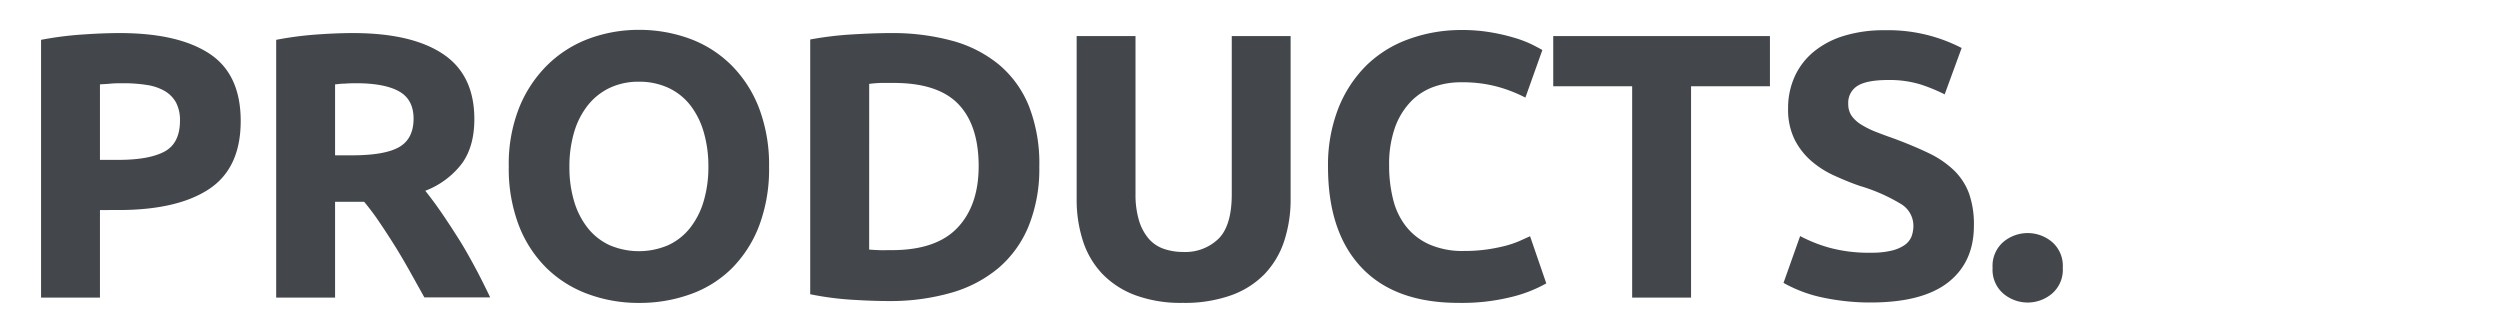
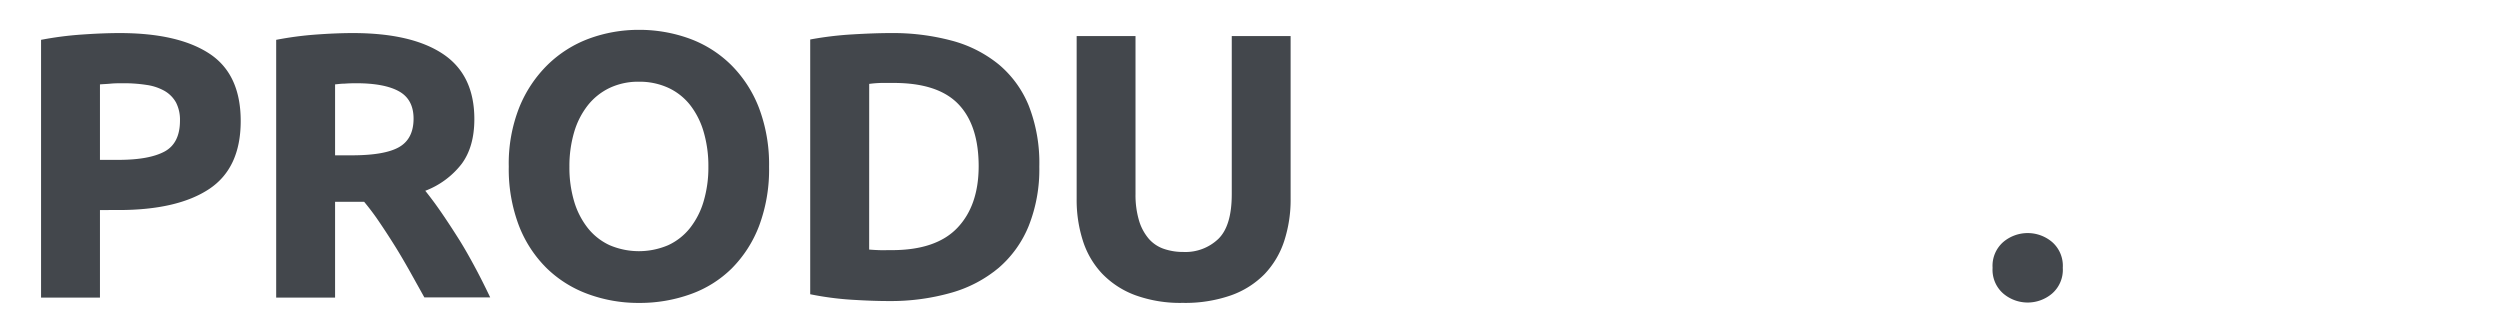
<svg xmlns="http://www.w3.org/2000/svg" viewBox="0 0 573 74">
  <defs>
    <style>.cls-1{fill:#43474c;}</style>
  </defs>
  <title>we_products</title>
  <g id="products">
    <path class="cls-1" d="M27.41,7.58q13.4,0,20.58,4.71t7.18,15.44q0,10.81-7.26,15.61t-20.76,4.8H22.91V68.21H9.41V9.13a77.83,77.83,0,0,1,9.35-1.21C22,7.69,24.93,7.58,27.41,7.58Zm.86,11.5c-1,0-1.94,0-2.9.09s-1.77.11-2.46.17v17.3h4.24q7,0,10.55-1.9c2.36-1.27,3.55-3.64,3.55-7.1a8.58,8.58,0,0,0-.91-4.15,7,7,0,0,0-2.6-2.64,11.7,11.7,0,0,0-4.11-1.38A33.8,33.8,0,0,0,28.27,19.08Z" />
    <path class="cls-1" d="M80.86,7.58q13.5,0,20.68,4.8t7.18,14.92q0,6.32-2.9,10.25a19.13,19.13,0,0,1-8.35,6.18q1.82,2.25,3.81,5.15c1.32,1.93,2.64,3.95,3.93,6s2.55,4.3,3.77,6.58,2.33,4.51,3.37,6.7H97.26l-3.34-6c-1.13-2-2.29-4-3.47-5.88s-2.36-3.7-3.52-5.4a56.36,56.36,0,0,0-3.47-4.63H76.8V68.21H63.3V9.13a77.87,77.87,0,0,1,9.13-1.21Q77.14,7.58,80.86,7.58Zm.78,11.5q-1.47,0-2.64.09c-.78,0-1.51.11-2.2.17V35.6h3.8q7.62,0,10.9-1.9t3.29-6.49q0-4.41-3.33-6.27T81.64,19.08Z" />
    <path class="cls-1" d="M176.27,38.2A36.81,36.81,0,0,1,174,51.73a27.91,27.91,0,0,1-6.27,9.78,25.69,25.69,0,0,1-9.47,5.92,34.37,34.37,0,0,1-11.81,2,33.41,33.41,0,0,1-11.59-2,26.65,26.65,0,0,1-9.52-5.92,27.76,27.76,0,0,1-6.4-9.78,36.38,36.38,0,0,1-2.33-13.53A35,35,0,0,1,119,24.66a28.77,28.77,0,0,1,6.53-9.82,27,27,0,0,1,9.51-6,32.87,32.87,0,0,1,11.38-2,33.68,33.68,0,0,1,11.59,2,26.58,26.58,0,0,1,9.52,6,28.21,28.21,0,0,1,6.4,9.82A36.4,36.4,0,0,1,176.27,38.2Zm-45.76,0a27.2,27.2,0,0,0,1.08,7.95,18.21,18.21,0,0,0,3.12,6.1,13.73,13.73,0,0,0,5,3.94,17.08,17.08,0,0,0,13.45,0,13.73,13.73,0,0,0,5-3.94,18.2,18.2,0,0,0,3.11-6.1,27.19,27.19,0,0,0,1.09-7.95,27.69,27.69,0,0,0-1.09-8,18.26,18.26,0,0,0-3.11-6.15,13.7,13.7,0,0,0-5-3.93,15.77,15.77,0,0,0-6.7-1.39,15.29,15.29,0,0,0-6.75,1.43,14.16,14.16,0,0,0-5,4,18.23,18.23,0,0,0-3.12,6.14A27.43,27.43,0,0,0,130.51,38.2Z" />
    <path class="cls-1" d="M238.21,38.2a35,35,0,0,1-2.43,13.58,25.13,25.13,0,0,1-6.87,9.6,29.31,29.31,0,0,1-10.86,5.71A50.64,50.64,0,0,1,203.69,69q-3.63,0-8.48-.3a69.48,69.48,0,0,1-9.51-1.26V9.05a78.46,78.46,0,0,1,9.73-1.17q5.06-.3,8.69-.3a52.18,52.18,0,0,1,14,1.73,28.67,28.67,0,0,1,10.77,5.44,24.21,24.21,0,0,1,6.92,9.52A36,36,0,0,1,238.21,38.2Zm-39,19c.64.05,1.37.1,2.21.13s1.83,0,3,0q10.13,0,15-5.1t4.89-14.1q0-9.44-4.67-14.28t-14.79-4.84c-.93,0-1.88,0-2.86,0a26.15,26.15,0,0,0-2.77.22Z" />
    <path class="cls-1" d="M271.08,69.42a30.22,30.22,0,0,1-10.9-1.77,20.31,20.31,0,0,1-7.57-4.93,19.67,19.67,0,0,1-4.41-7.53,30.62,30.62,0,0,1-1.43-9.64V8.27h13.49V44.42a20.58,20.58,0,0,0,.82,6.19,11.48,11.48,0,0,0,2.25,4.15,8.06,8.06,0,0,0,3.46,2.29,13.55,13.55,0,0,0,4.46.7,10.9,10.9,0,0,0,8-3q3.08-3,3.07-10.3V8.27h13.49V45.55a30.49,30.49,0,0,1-1.47,9.69,20,20,0,0,1-4.49,7.57,20.23,20.23,0,0,1-7.7,4.88A31.77,31.77,0,0,1,271.08,69.42Z" />
-     <path class="cls-1" d="M334.31,69.42q-14.62,0-22.28-8.13T304.38,38.2a35.66,35.66,0,0,1,2.33-13.28,28.66,28.66,0,0,1,6.4-9.86A26.72,26.72,0,0,1,322.8,9,35,35,0,0,1,335,6.88a38.66,38.66,0,0,1,6.92.57,44.5,44.5,0,0,1,5.45,1.29,27.08,27.08,0,0,1,3.89,1.52c1,.52,1.79.92,2.25,1.21l-3.89,10.9a32.74,32.74,0,0,0-6.45-2.51,30.81,30.81,0,0,0-8.35-1,18.47,18.47,0,0,0-6.09,1,13.77,13.77,0,0,0-5.28,3.33,16.68,16.68,0,0,0-3.68,5.92,25,25,0,0,0-1.38,8.83,31.23,31.23,0,0,0,.91,7.74,16.27,16.27,0,0,0,2.94,6.18A14.1,14.1,0,0,0,327.56,56a18.9,18.9,0,0,0,8,1.52,36.16,36.16,0,0,0,5.27-.35,38.81,38.81,0,0,0,4.16-.82,23,23,0,0,0,3.2-1.08c.92-.41,1.75-.78,2.5-1.13l3.72,10.81a31.16,31.16,0,0,1-8,3.12A47,47,0,0,1,334.31,69.42Z" />
-     <path class="cls-1" d="M405.67,8.27v11.5H387.59V68.21h-13.5V19.77H356V8.27Z" />
-     <path class="cls-1" d="M428.85,57.92a19.28,19.28,0,0,0,4.71-.48,8.74,8.74,0,0,0,3-1.29,4.38,4.38,0,0,0,1.56-1.95,7.14,7.14,0,0,0,.43-2.51,5.82,5.82,0,0,0-2.77-4.89,40,40,0,0,0-9.52-4.19c-2-.69-3.92-1.49-5.88-2.38a21.55,21.55,0,0,1-5.27-3.37,16.17,16.17,0,0,1-3.81-4.93,15.5,15.5,0,0,1-1.47-7,17.46,17.46,0,0,1,1.56-7.49,15.83,15.83,0,0,1,4.41-5.66,20,20,0,0,1,6.92-3.59,30.9,30.9,0,0,1,9.17-1.26A36.64,36.64,0,0,1,449.61,11l-3.89,10.63a38.83,38.83,0,0,0-5.58-2.29,24.32,24.32,0,0,0-7.4-1q-4.85,0-7,1.34a4.52,4.52,0,0,0-2.12,4.11,4.76,4.76,0,0,0,.78,2.77,7.62,7.62,0,0,0,2.2,2,20.18,20.18,0,0,0,3.29,1.64c1.24.49,2.61,1,4.11,1.52q4.66,1.73,8.13,3.41a21.8,21.8,0,0,1,5.75,3.94,14.29,14.29,0,0,1,3.42,5.27,21.22,21.22,0,0,1,1.12,7.36q0,8.38-5.88,13t-17.73,4.63a50.2,50.2,0,0,1-7.18-.47A47.61,47.61,0,0,1,416,67.78a31.91,31.91,0,0,1-7.22-2.94l3.81-10.73a33.72,33.72,0,0,0,6.62,2.64A34.18,34.18,0,0,0,428.85,57.92Z" />
    <path class="cls-1" d="M472.79,61.38a7.21,7.21,0,0,1-2.47,5.92,8.64,8.64,0,0,1-11.15,0,7.21,7.21,0,0,1-2.47-5.92,7.23,7.23,0,0,1,2.47-5.93,8.67,8.67,0,0,1,11.15,0A7.23,7.23,0,0,1,472.79,61.38Z" />
  </g>
</svg>